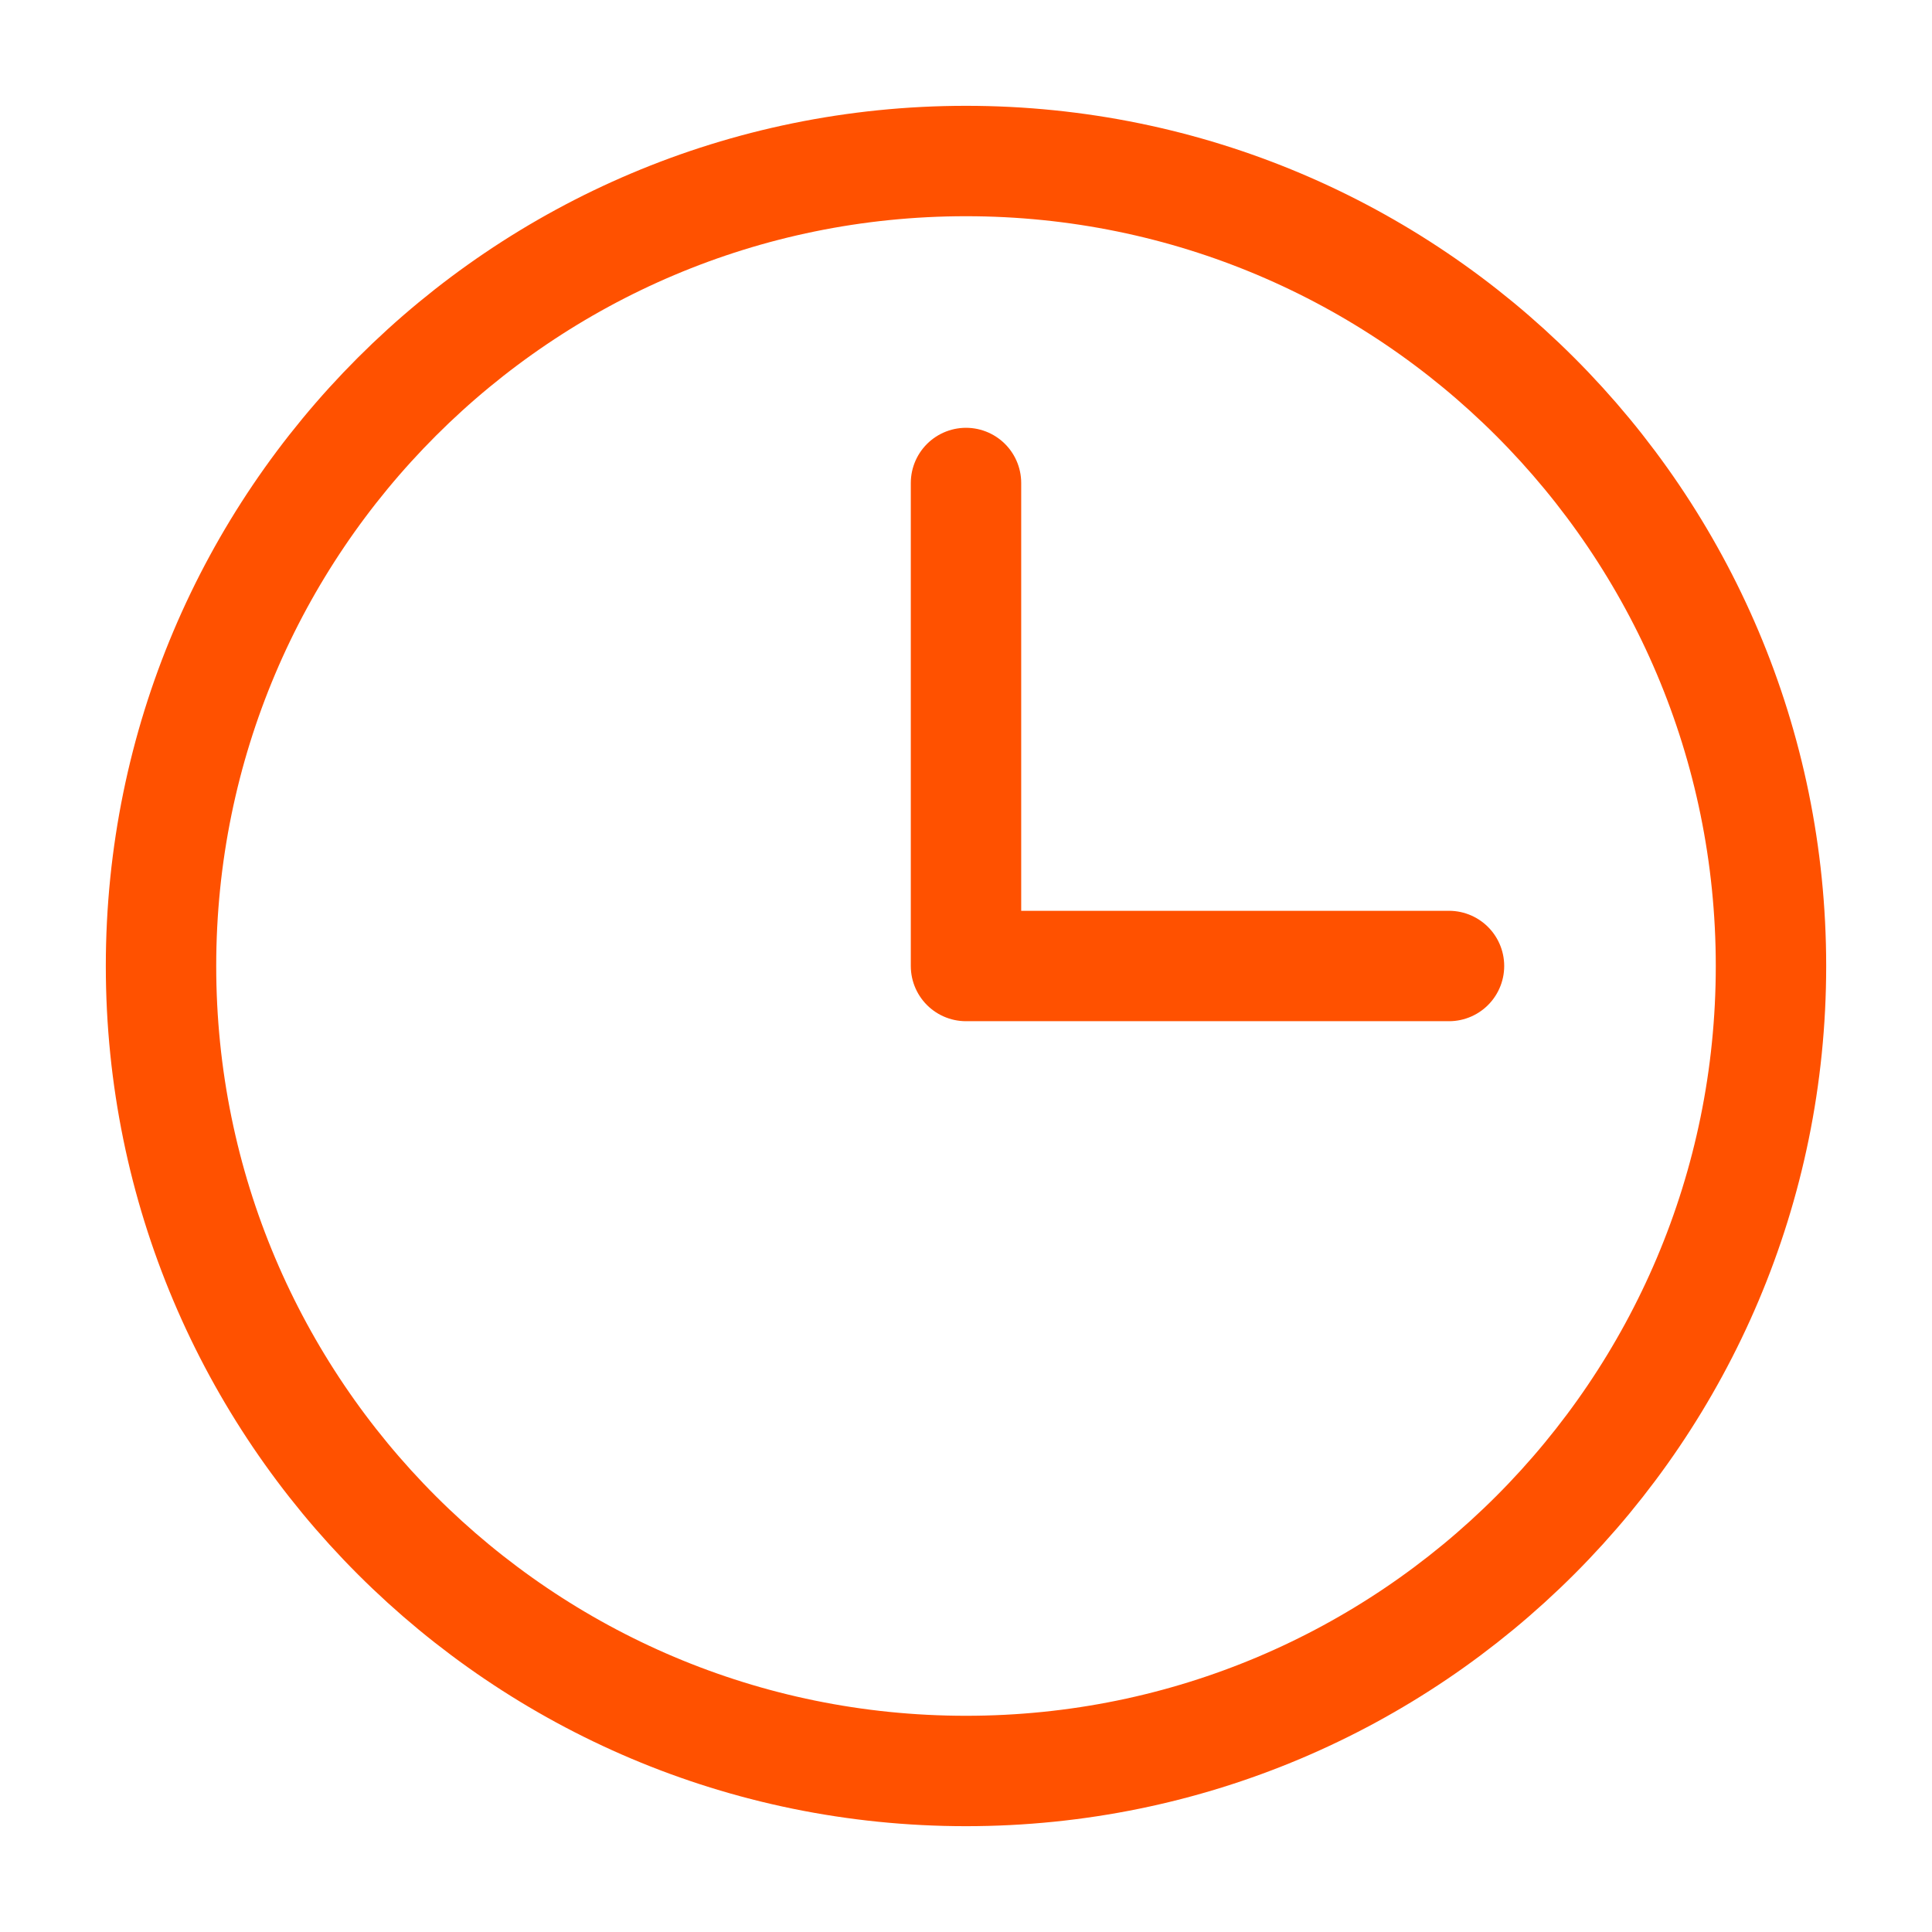
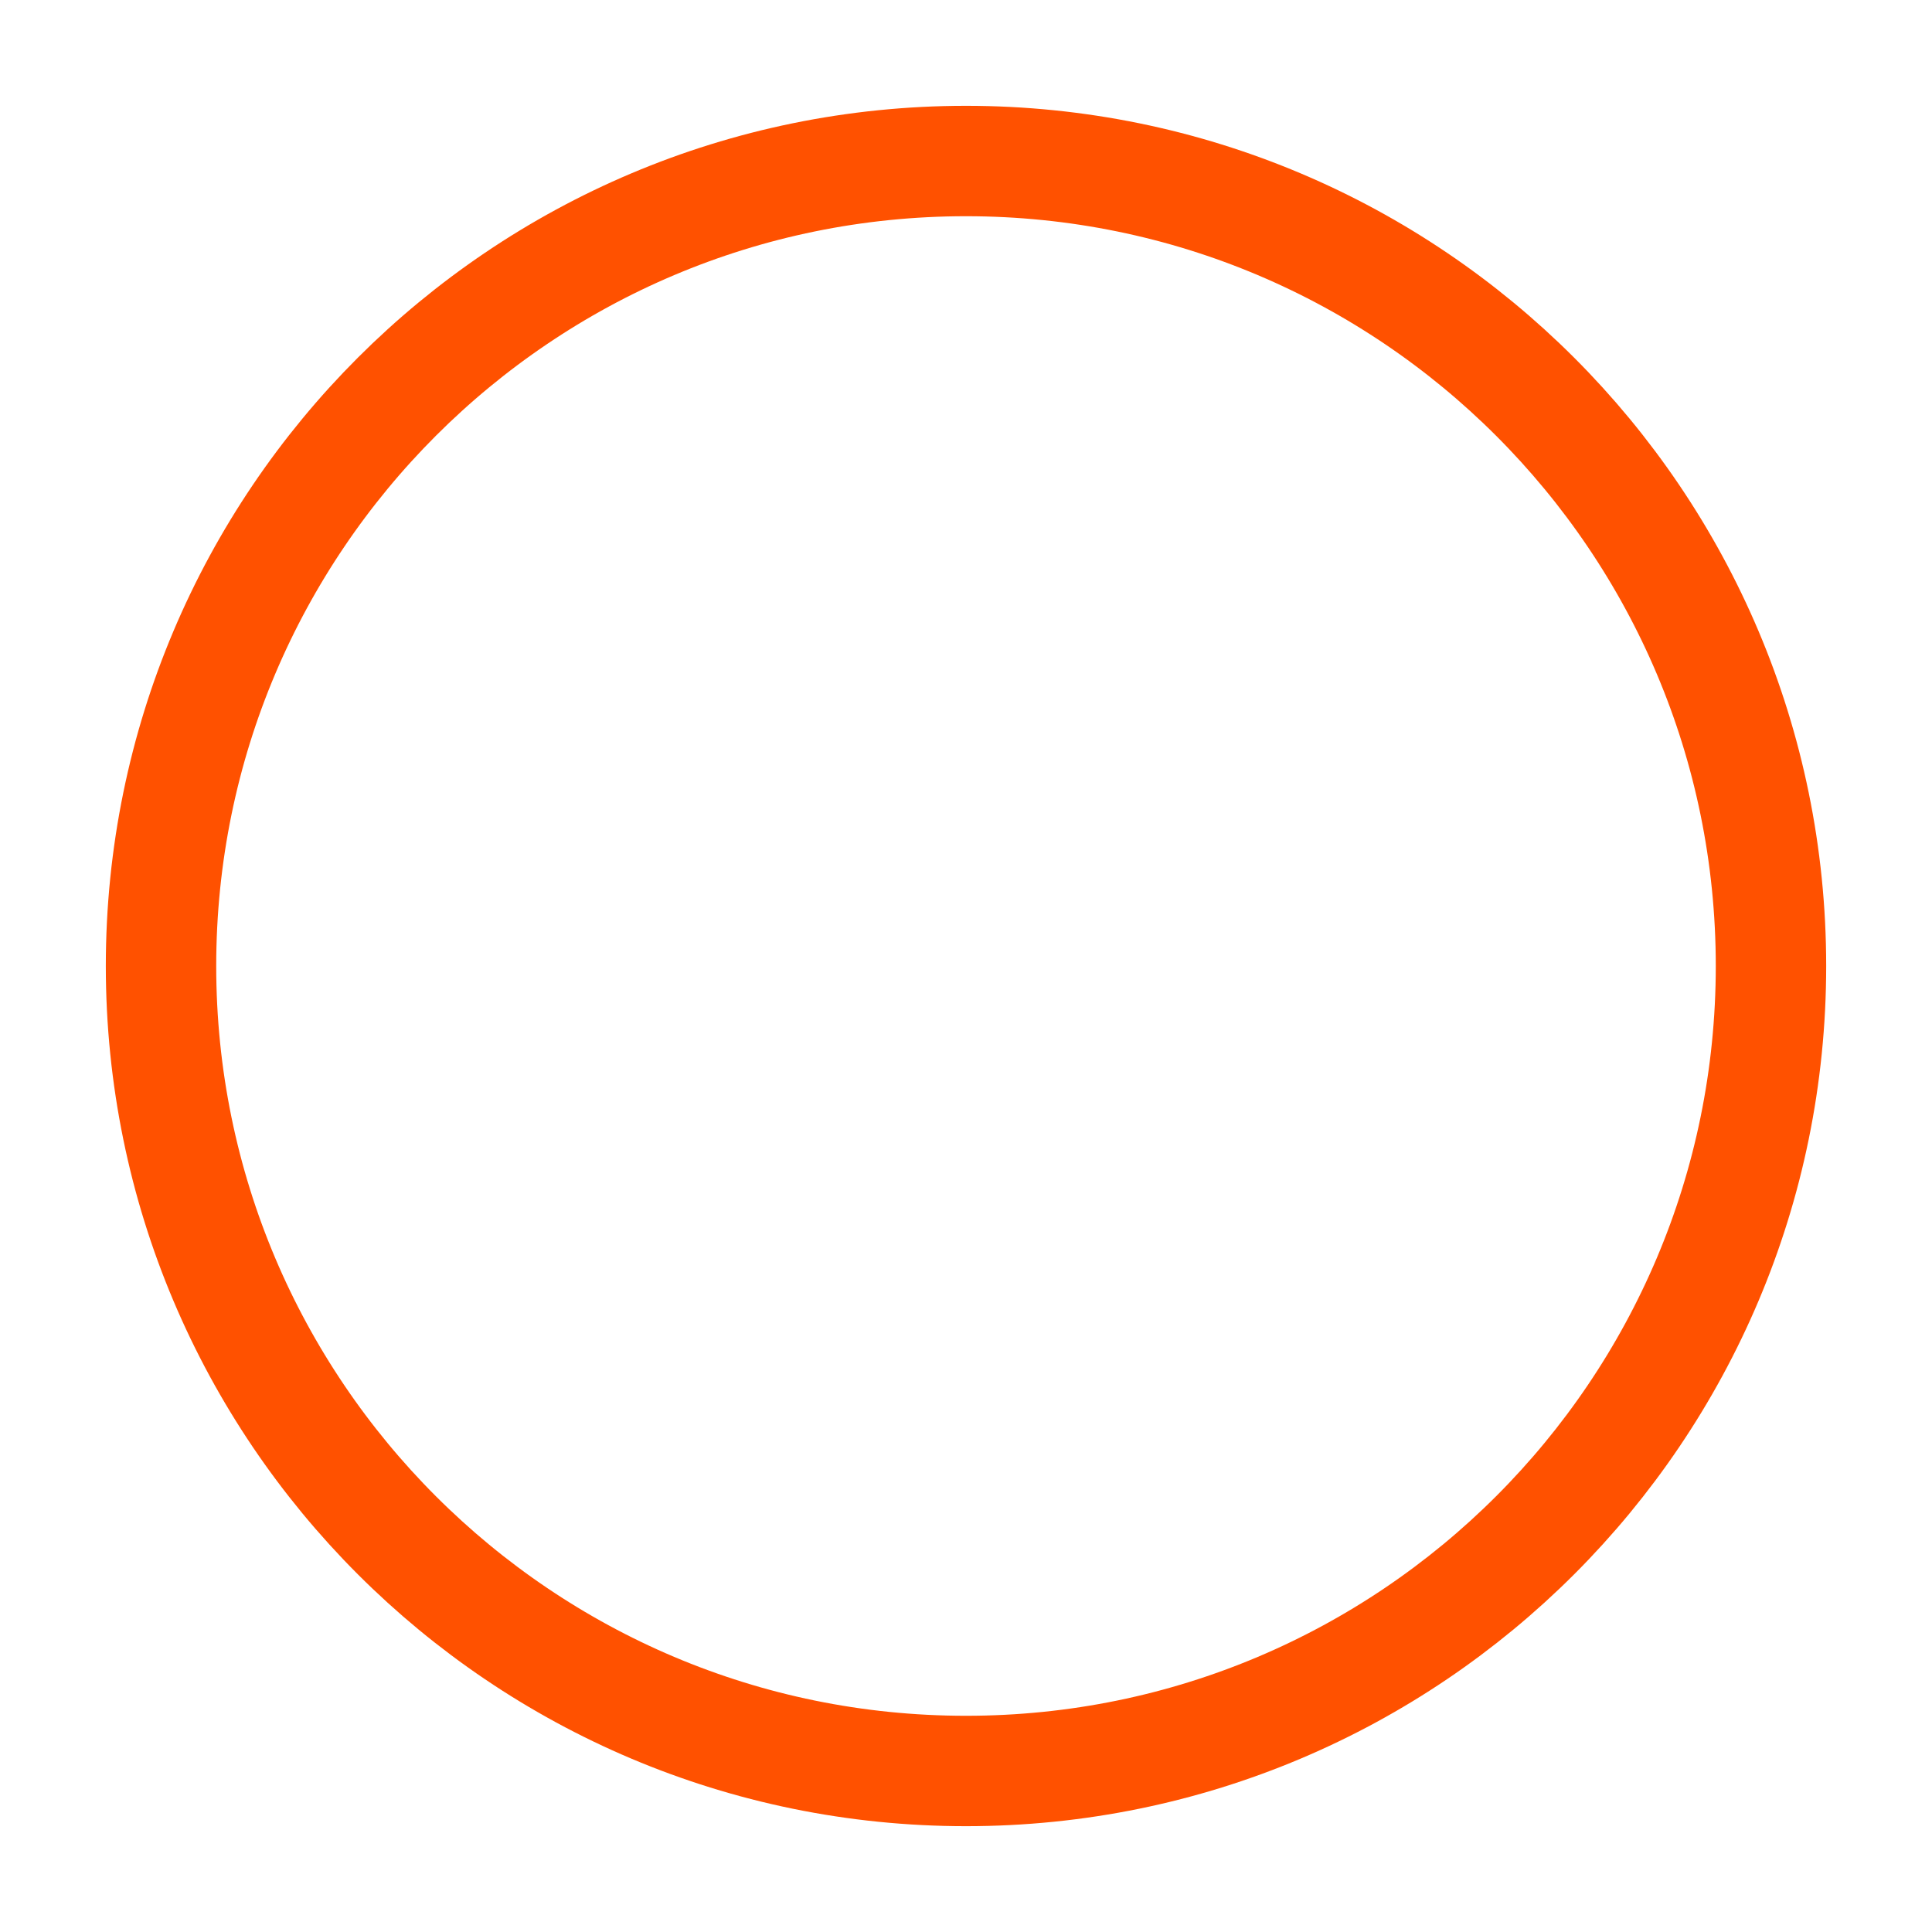
<svg xmlns="http://www.w3.org/2000/svg" width="35" height="35" viewBox="0 0 35 35" fill="none">
-   <path d="M17.5 8.75L17.5 17.5L26.25 17.5" stroke="#FF5100" stroke-width="2" stroke-linecap="round" stroke-linejoin="round" />
  <path d="M17.5 32.083C25.554 32.083 32.083 25.554 32.083 17.5C32.083 9.446 25.554 2.917 17.5 2.917C9.446 2.917 2.917 9.446 2.917 17.5C2.917 25.554 9.446 32.083 17.5 32.083Z" stroke="#FF5100" stroke-width="2" stroke-linecap="round" stroke-linejoin="round" />
</svg>